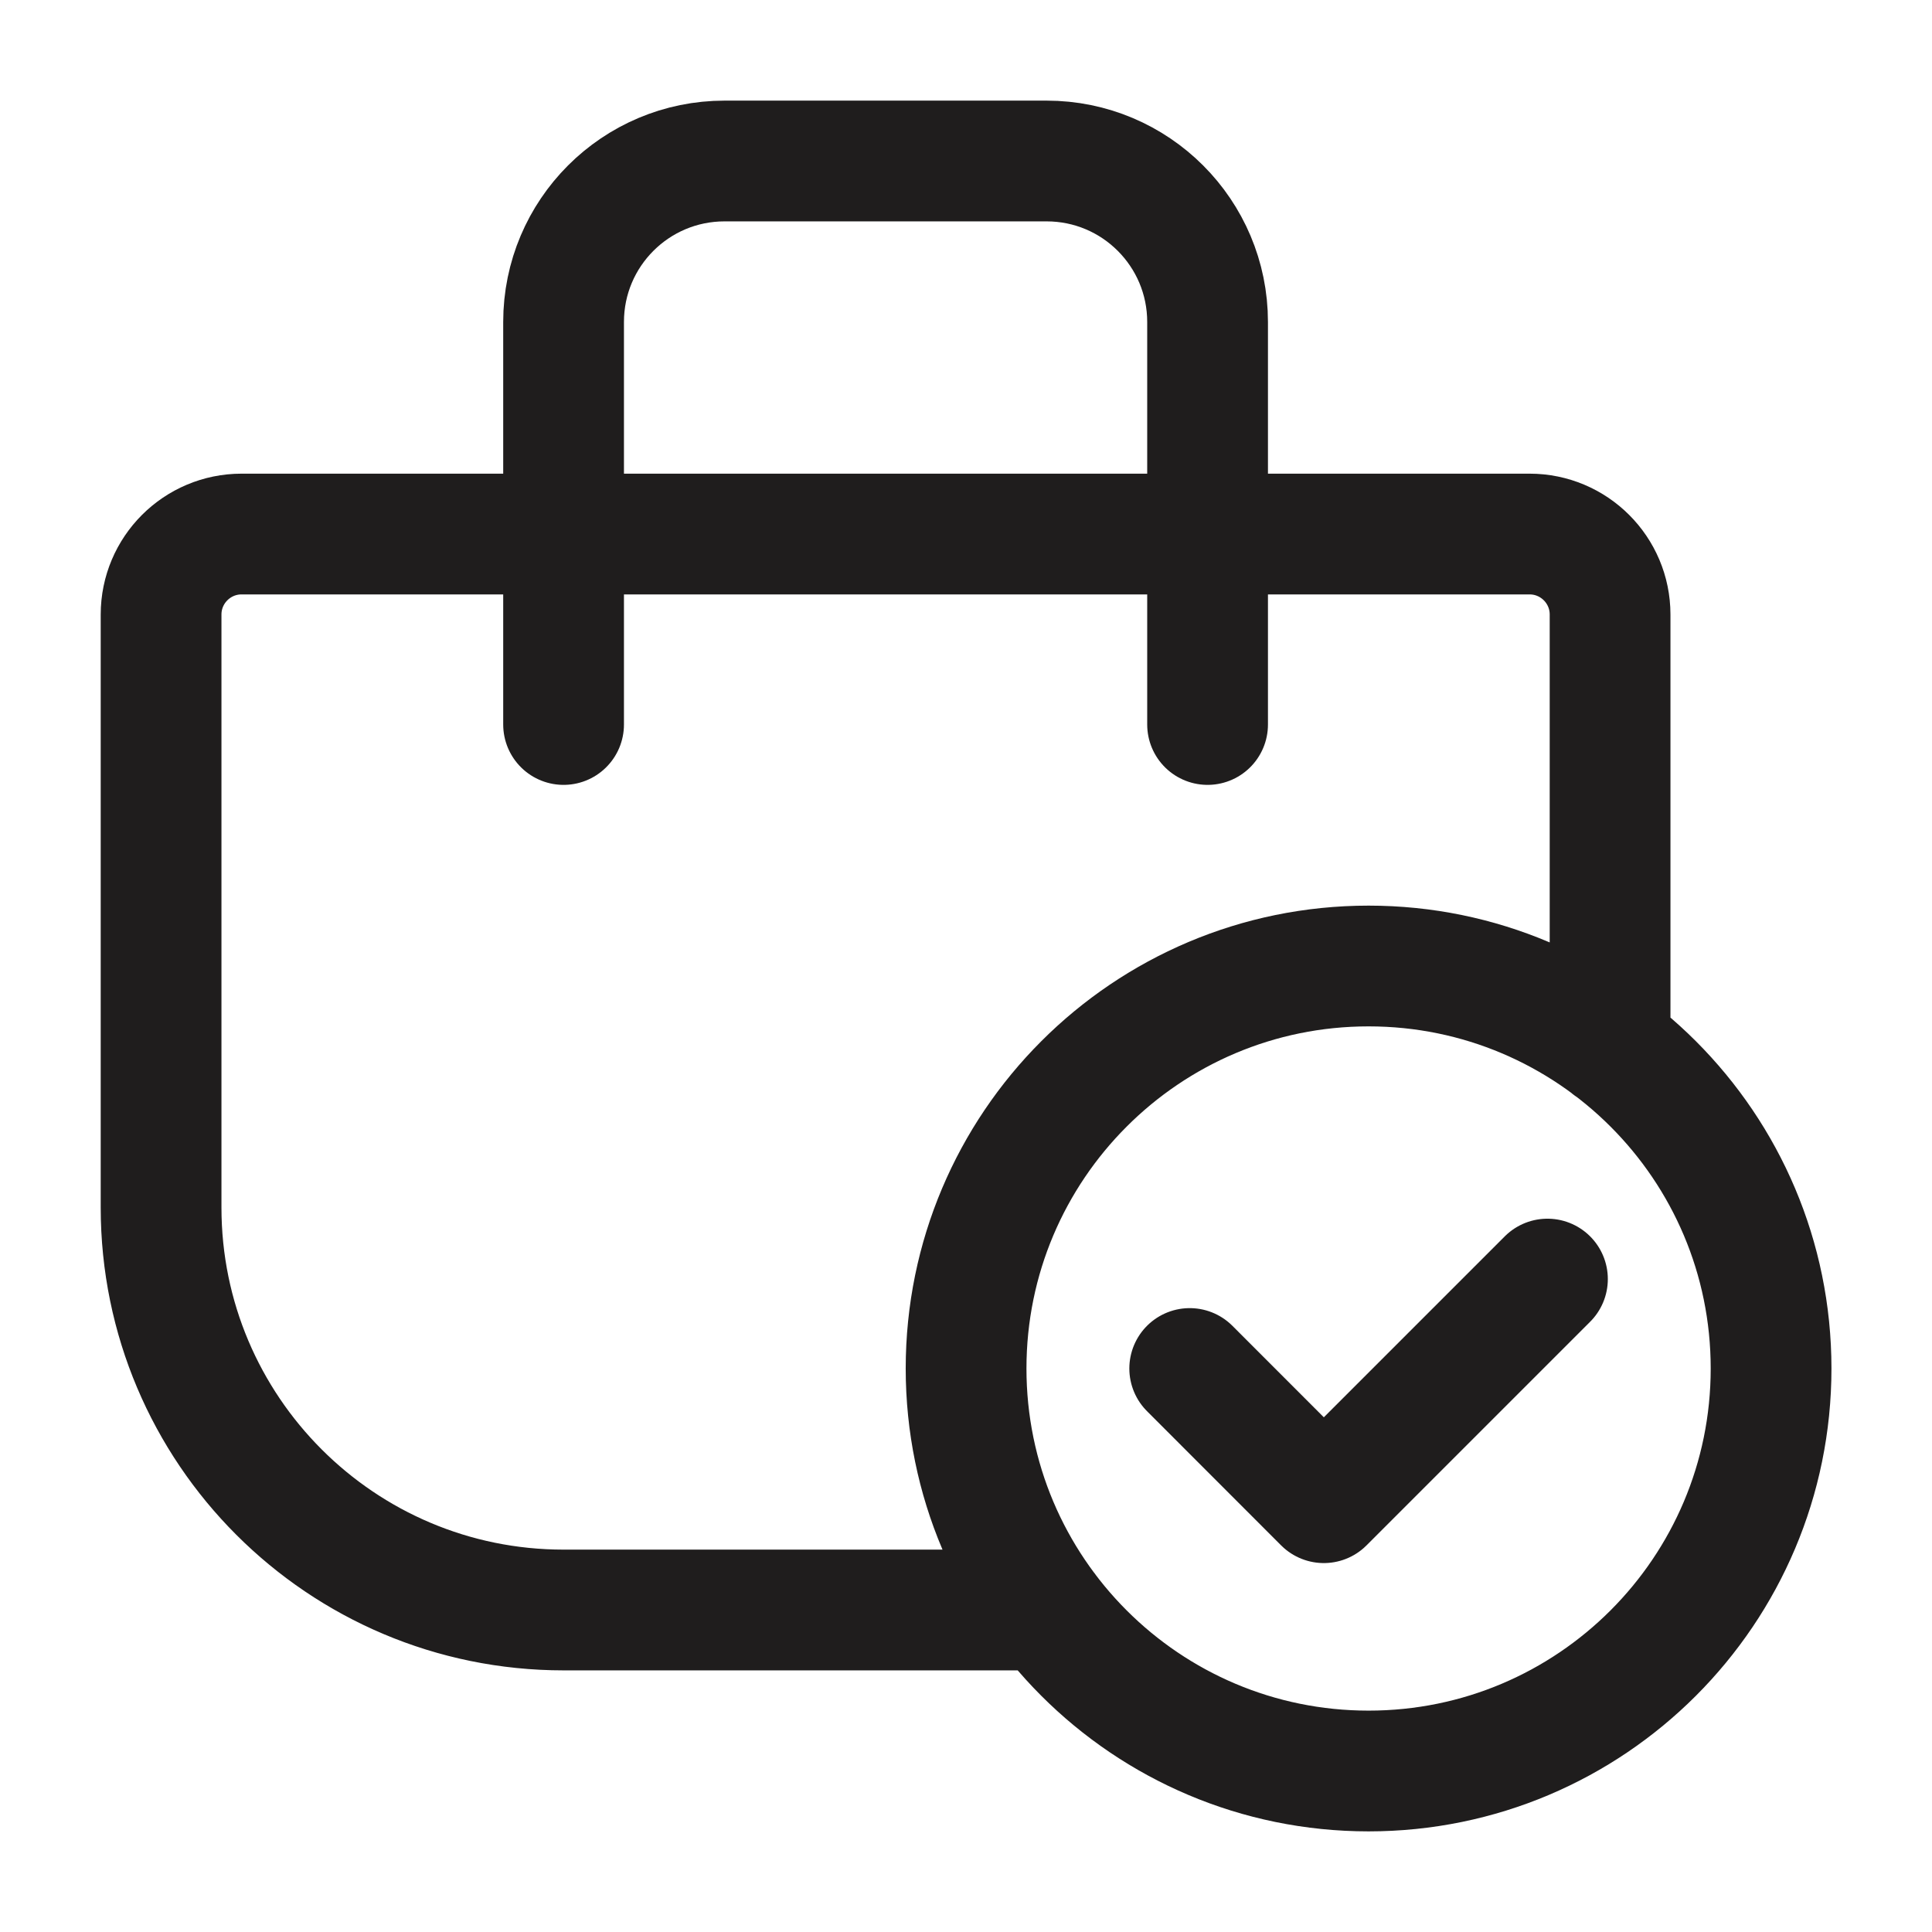
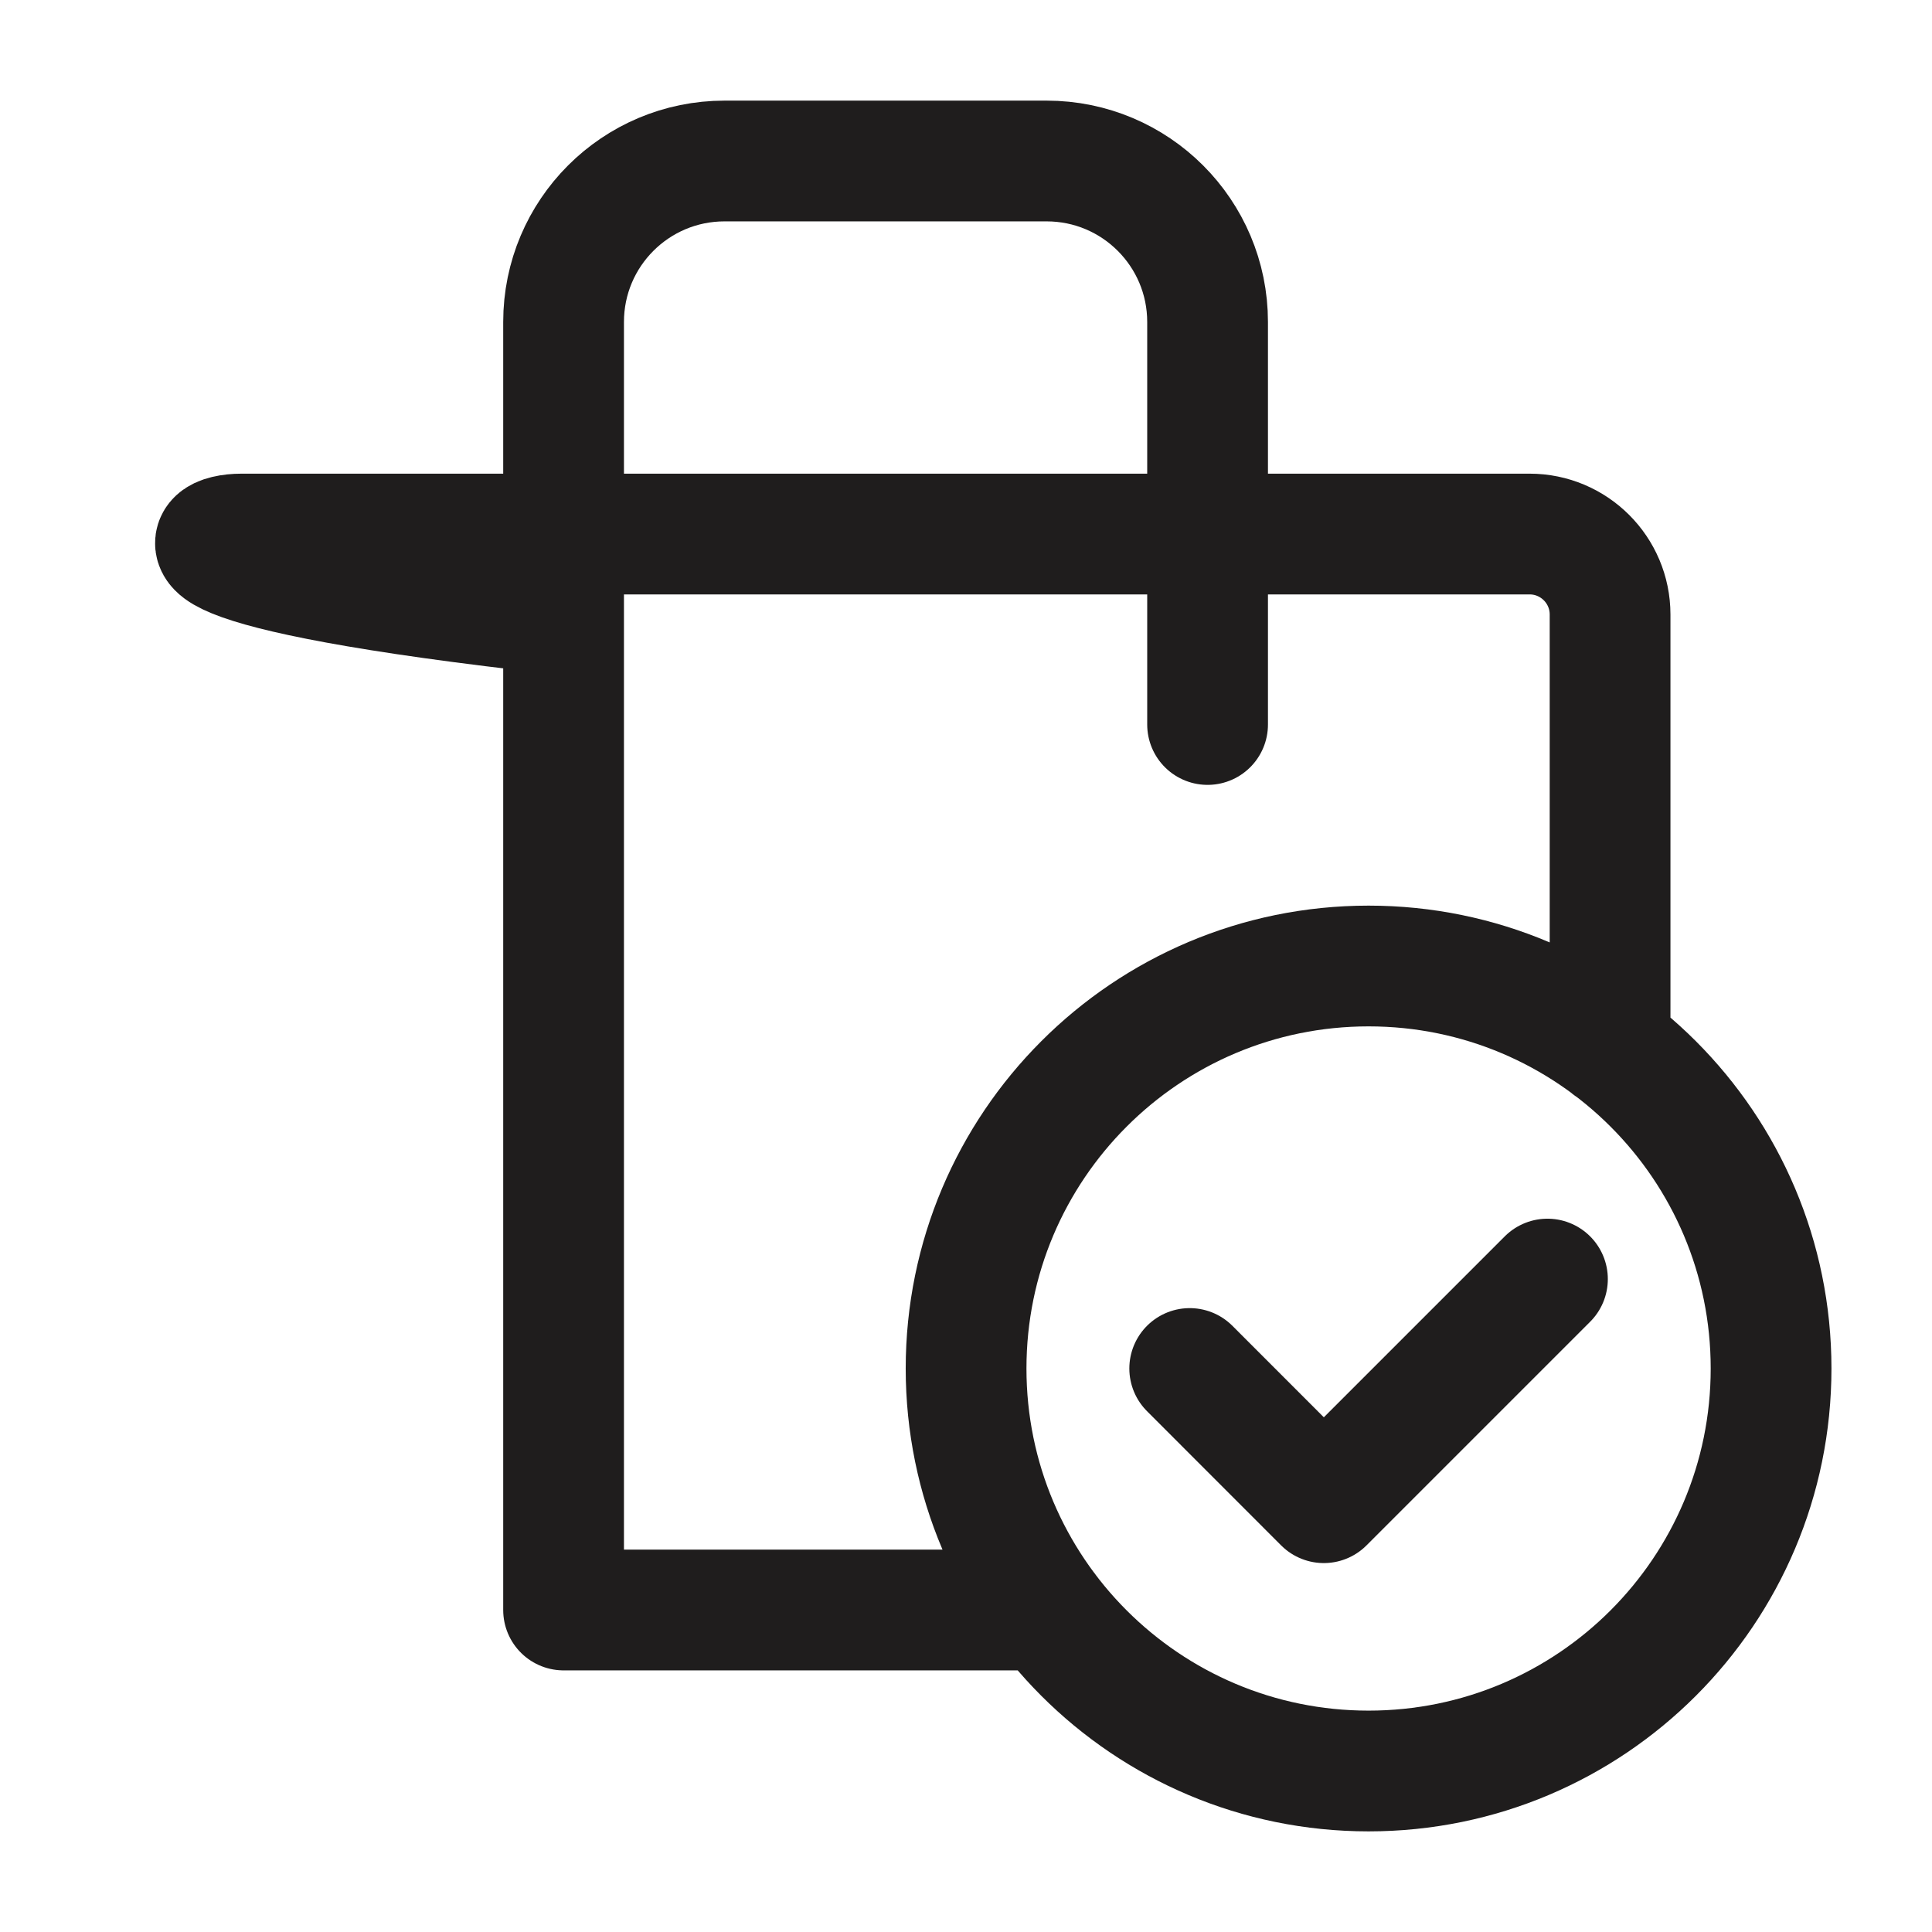
<svg xmlns="http://www.w3.org/2000/svg" width="24" height="24" viewBox="0 0 24 24" fill="none">
-   <path d="M13.002 20H7.001C4.24 20 2.001 17.761 2.001 15V7.634C2.001 7.082 2.449 6.634 3.001 6.634H19.001C19.553 6.634 20.001 7.082 20.001 7.634V13.002M15.001 9V4C15.001 2.895 14.106 2 13.001 2H9.001C7.896 2 7.001 2.895 7.001 4V9M19.223 15.889L16.445 18.667L14.779 17M17.001 22C14.24 22 12.001 19.761 12.001 17C12.001 14.239 14.24 12 17.001 12C19.763 12 22.001 14.239 22.001 17C22.001 19.761 19.763 22 17.001 22Z" stroke="#1F1D1D" stroke-width="1.5" stroke-linecap="round" stroke-linejoin="round" />
+   <path d="M13.002 20H7.001V7.634C2.001 7.082 2.449 6.634 3.001 6.634H19.001C19.553 6.634 20.001 7.082 20.001 7.634V13.002M15.001 9V4C15.001 2.895 14.106 2 13.001 2H9.001C7.896 2 7.001 2.895 7.001 4V9M19.223 15.889L16.445 18.667L14.779 17M17.001 22C14.24 22 12.001 19.761 12.001 17C12.001 14.239 14.24 12 17.001 12C19.763 12 22.001 14.239 22.001 17C22.001 19.761 19.763 22 17.001 22Z" stroke="#1F1D1D" stroke-width="1.5" stroke-linecap="round" stroke-linejoin="round" />
</svg>